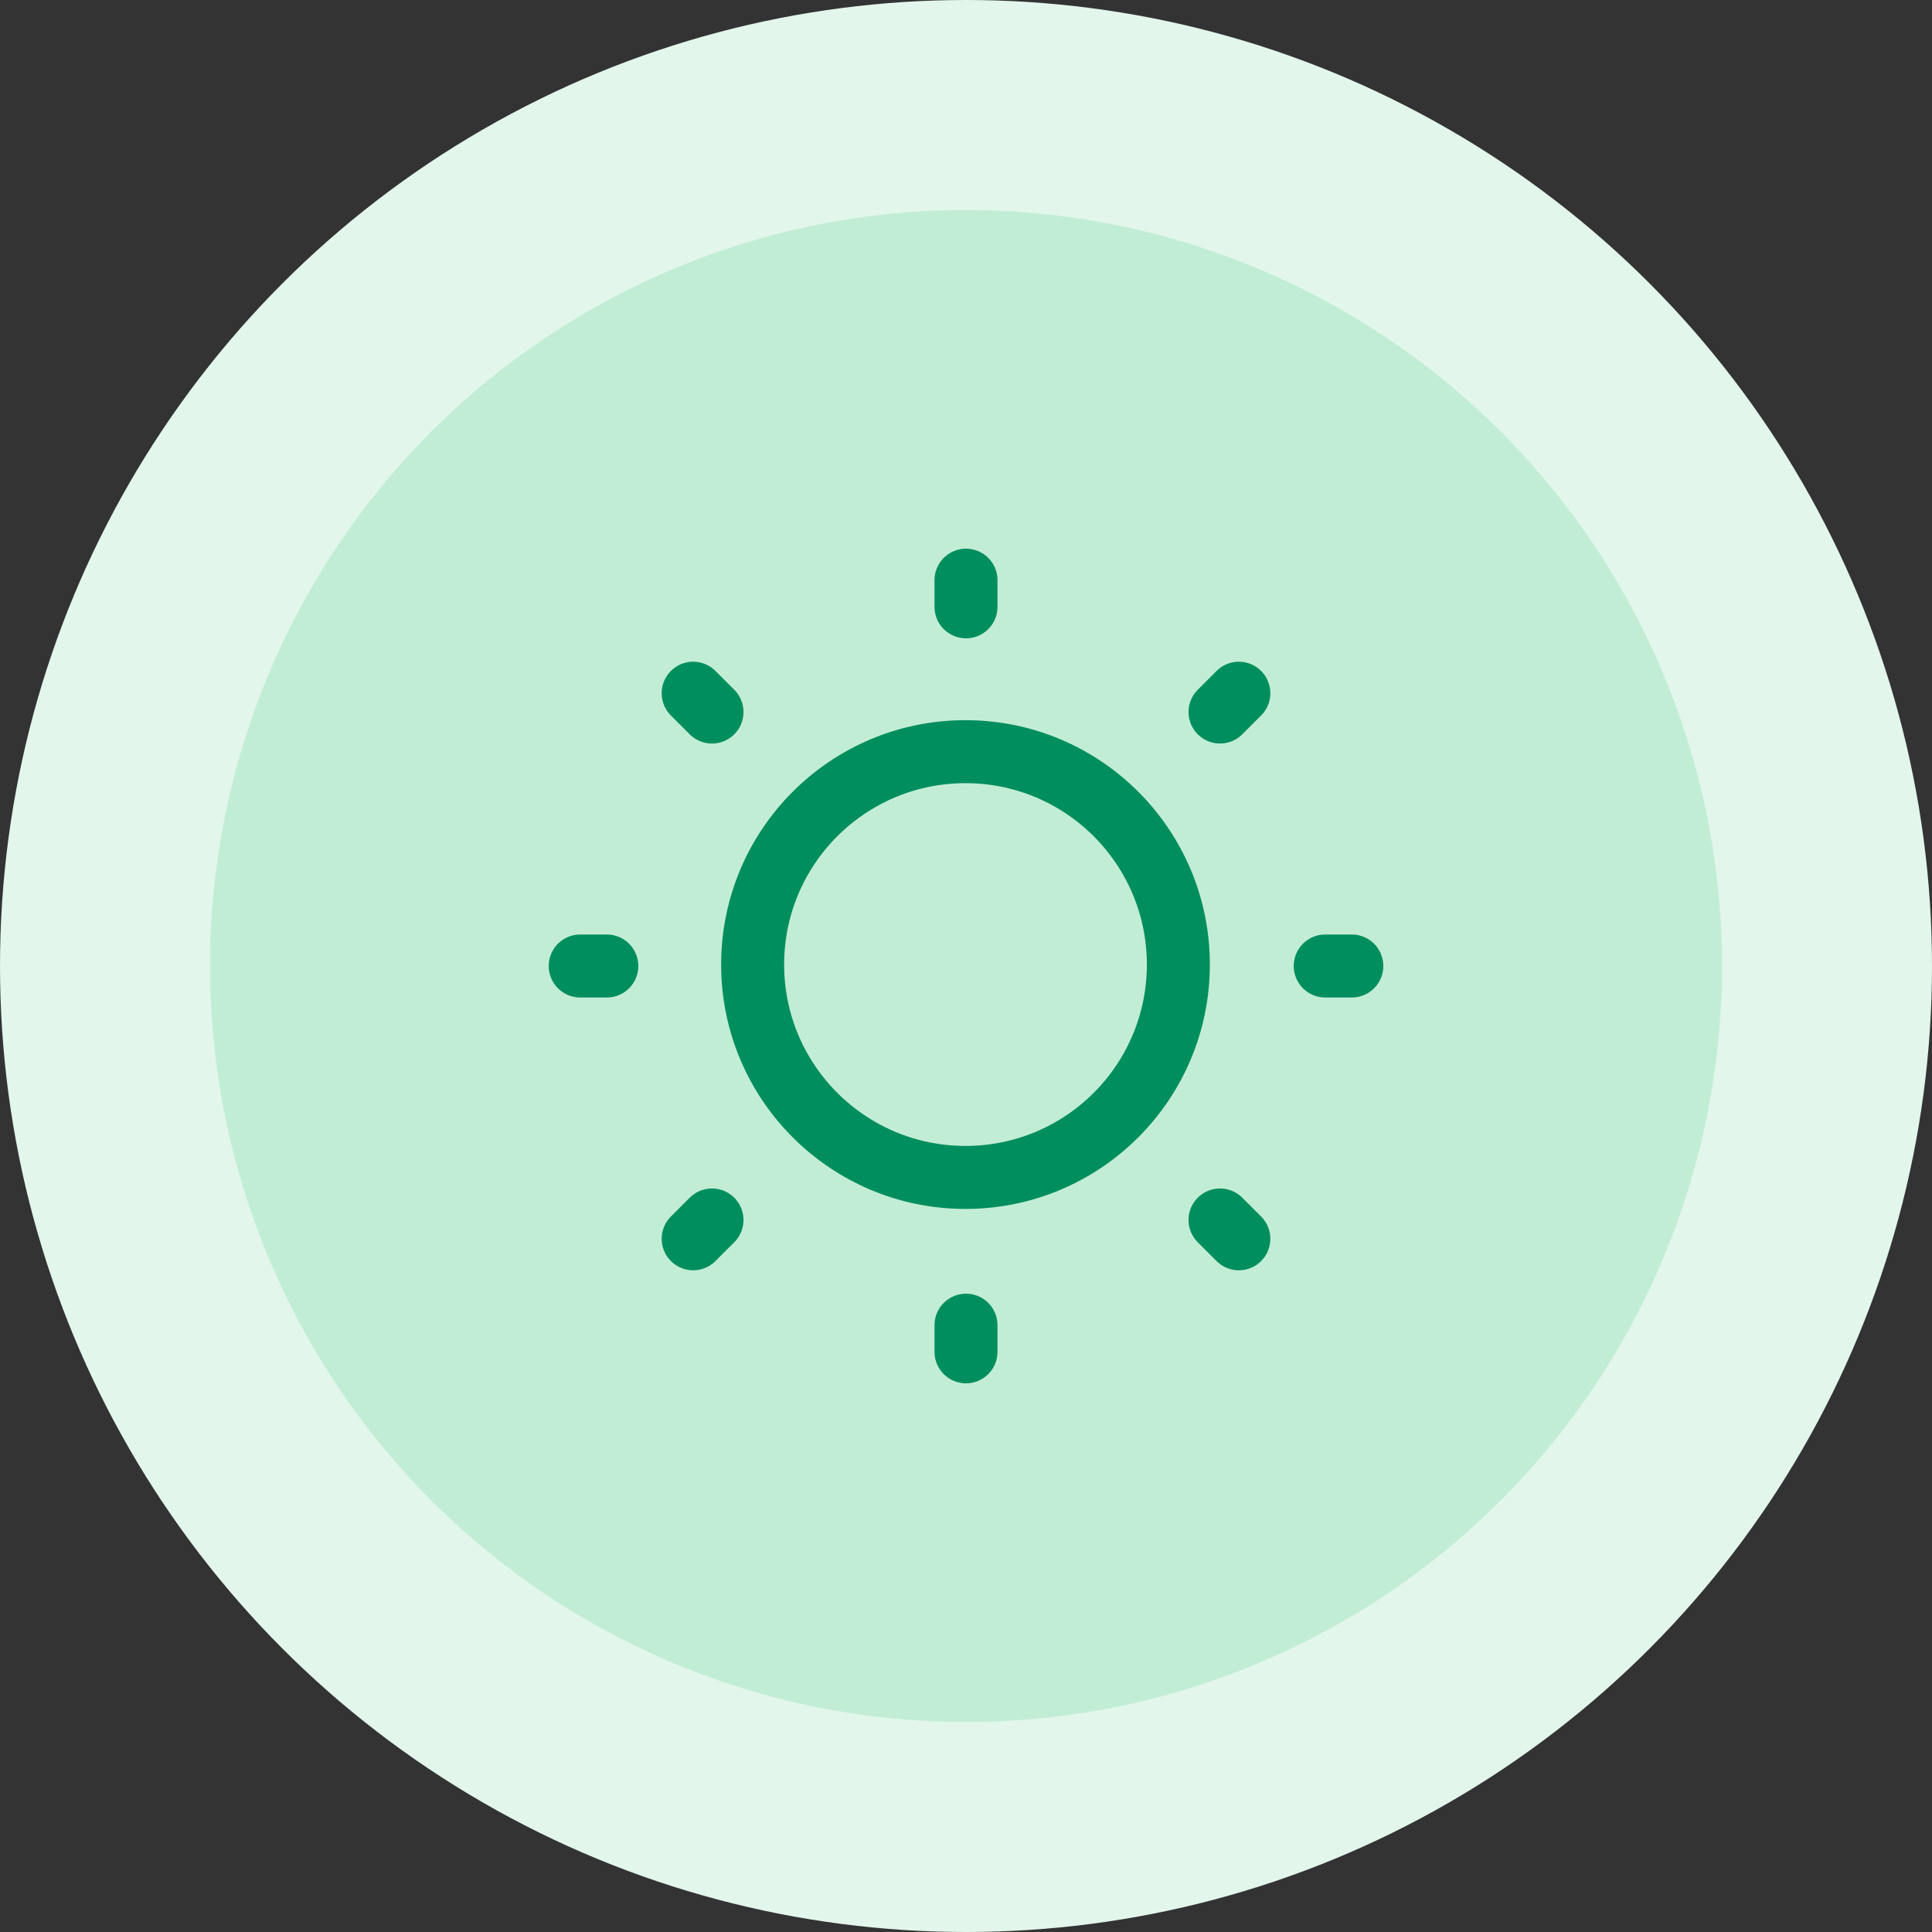
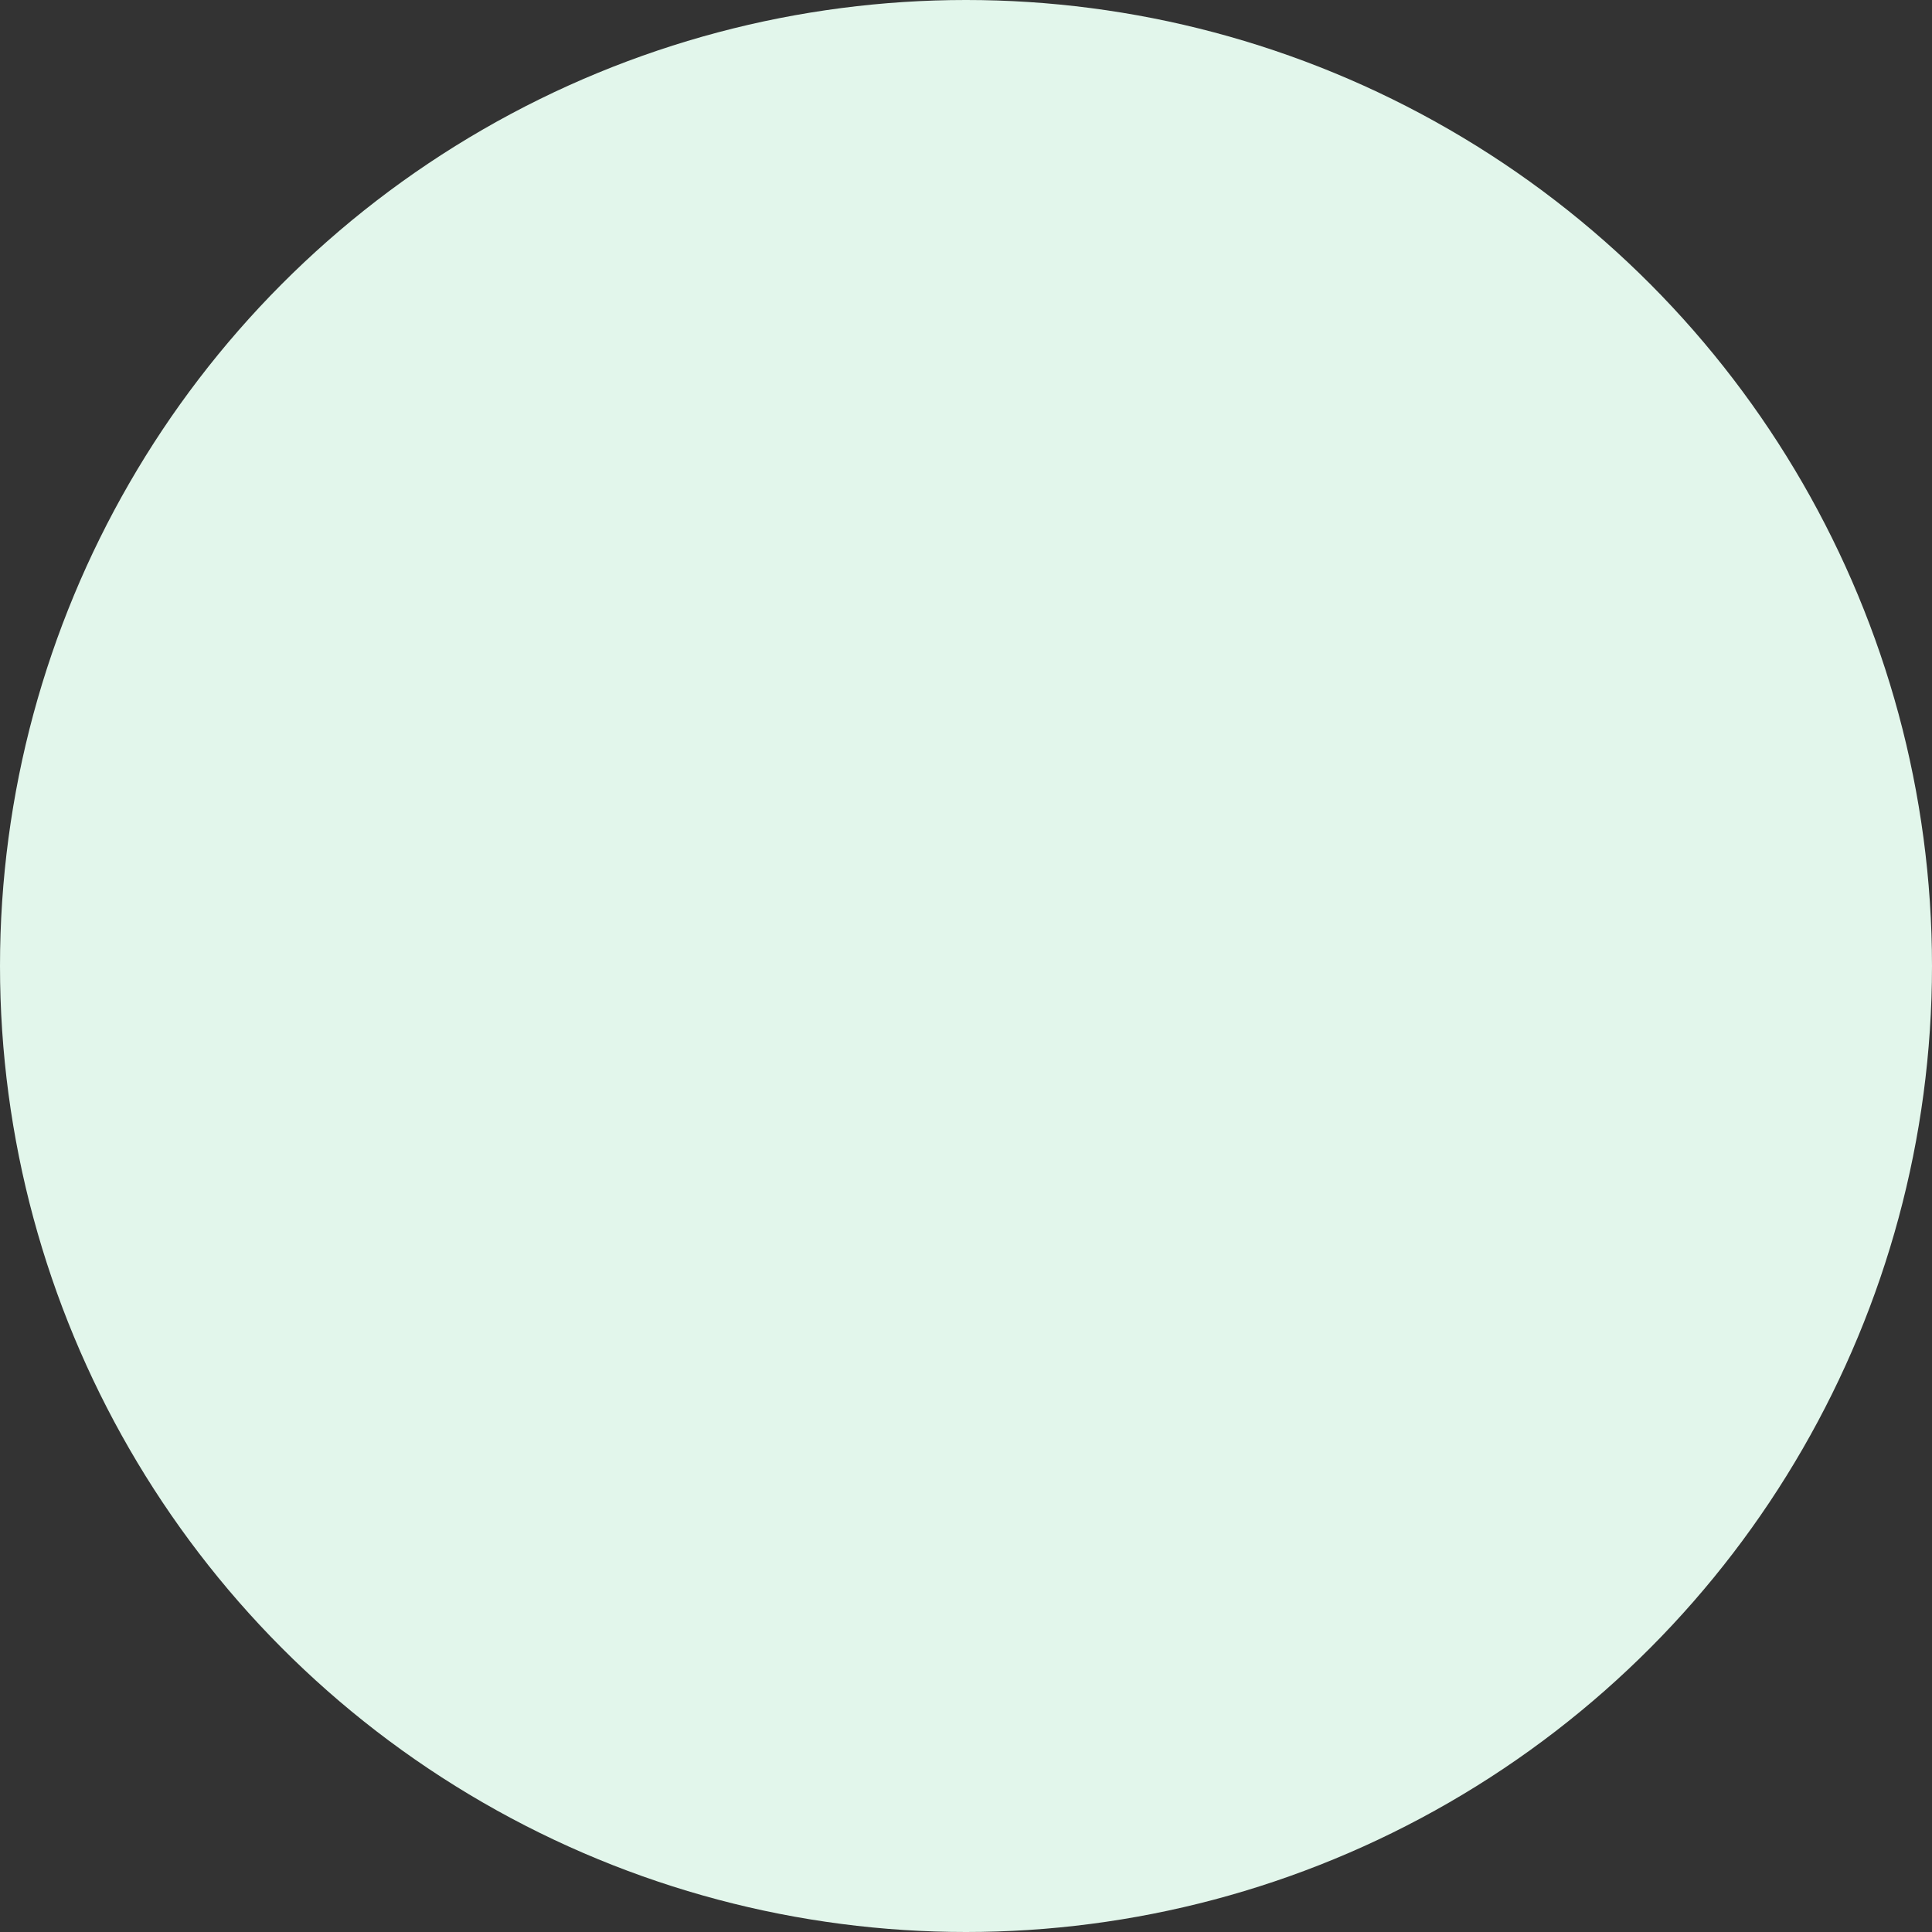
<svg xmlns="http://www.w3.org/2000/svg" width="46" height="46" viewBox="0 0 46 46" fill="none">
  <rect x="0" y="0" width="46" height="46" fill="#333333" stroke="none" />
  <circle cx="23" cy="23" r="23" fill="#E2F6EB" />
-   <circle cx="23" cy="23" r="18" fill="#C2EDD5" />
-   <path d="M23 14.448V13.814M23 32.186V31.552M31.553 23H32.186M13.815 23H14.448M29.048 16.953L29.496 16.505M16.504 29.495L16.952 29.047M29.048 29.047L29.496 29.495M16.504 16.505L16.952 16.953M28.056 22.965C28.056 25.765 25.787 28.034 22.988 28.034C20.189 28.034 17.92 25.765 17.92 22.965C17.92 20.166 20.189 17.897 22.988 17.897C25.787 17.897 28.056 20.166 28.056 22.965Z" stroke="#018E5E" stroke-width="1.5" stroke-linecap="round" />
</svg>